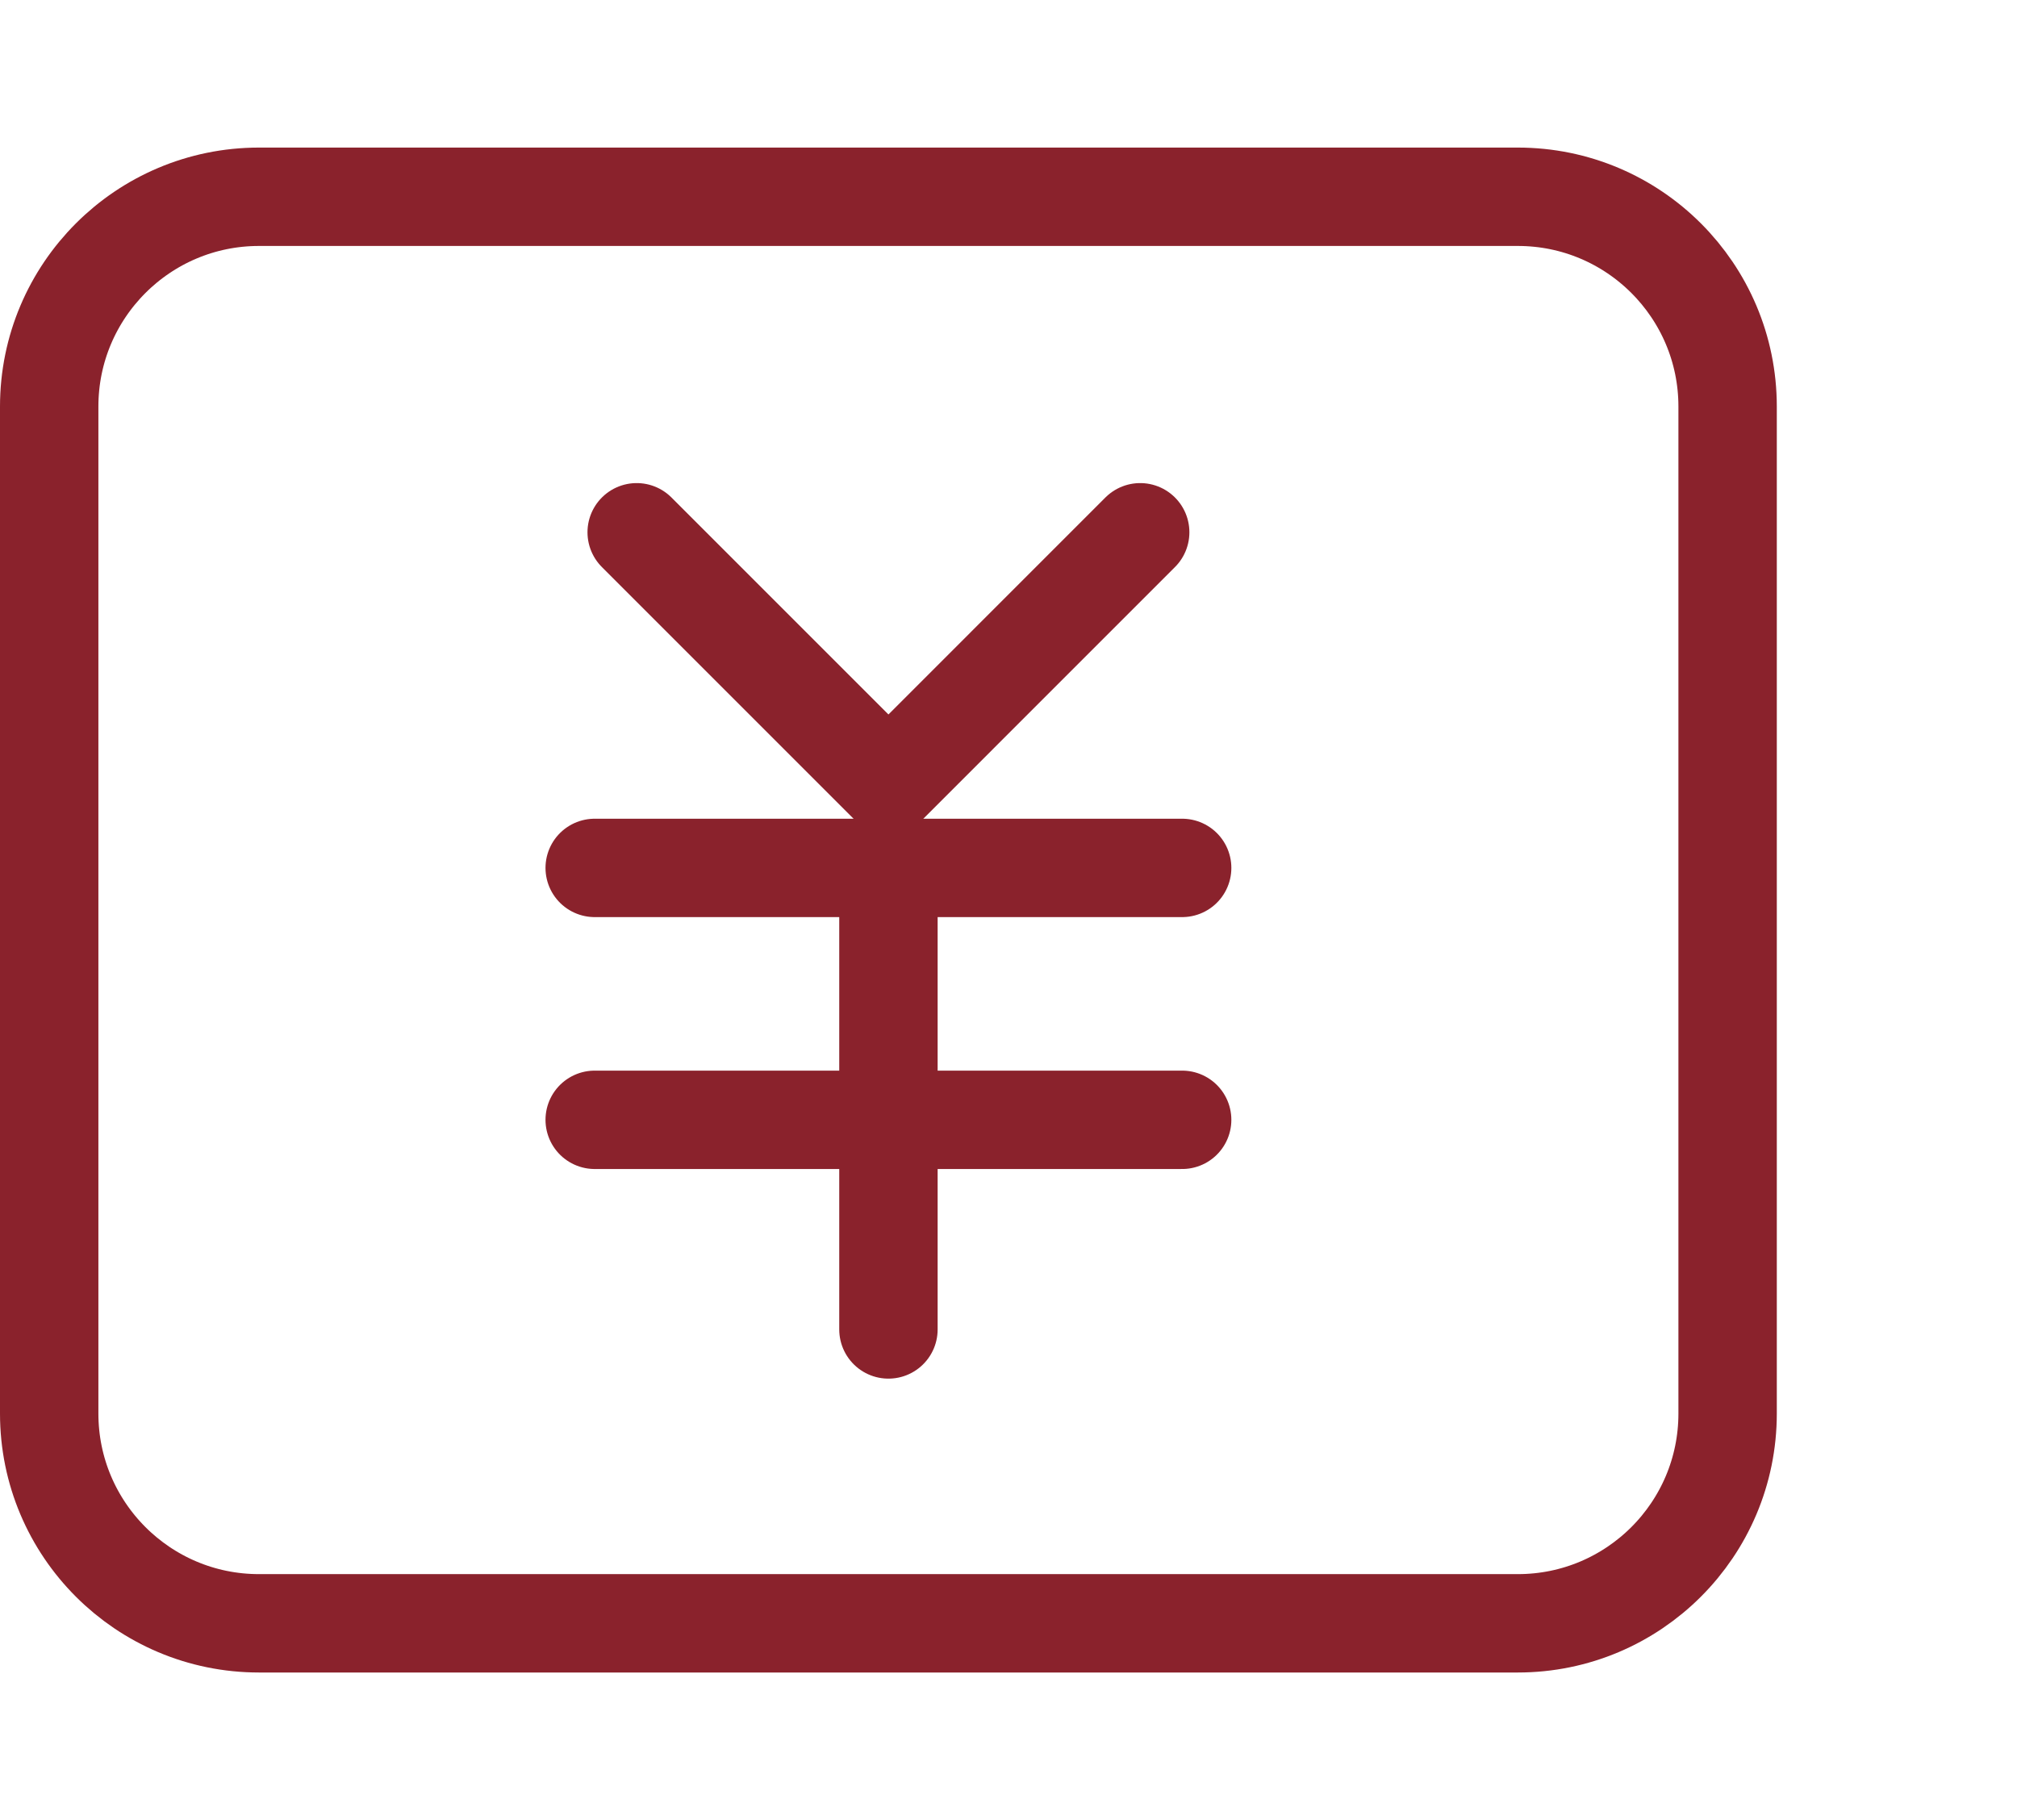
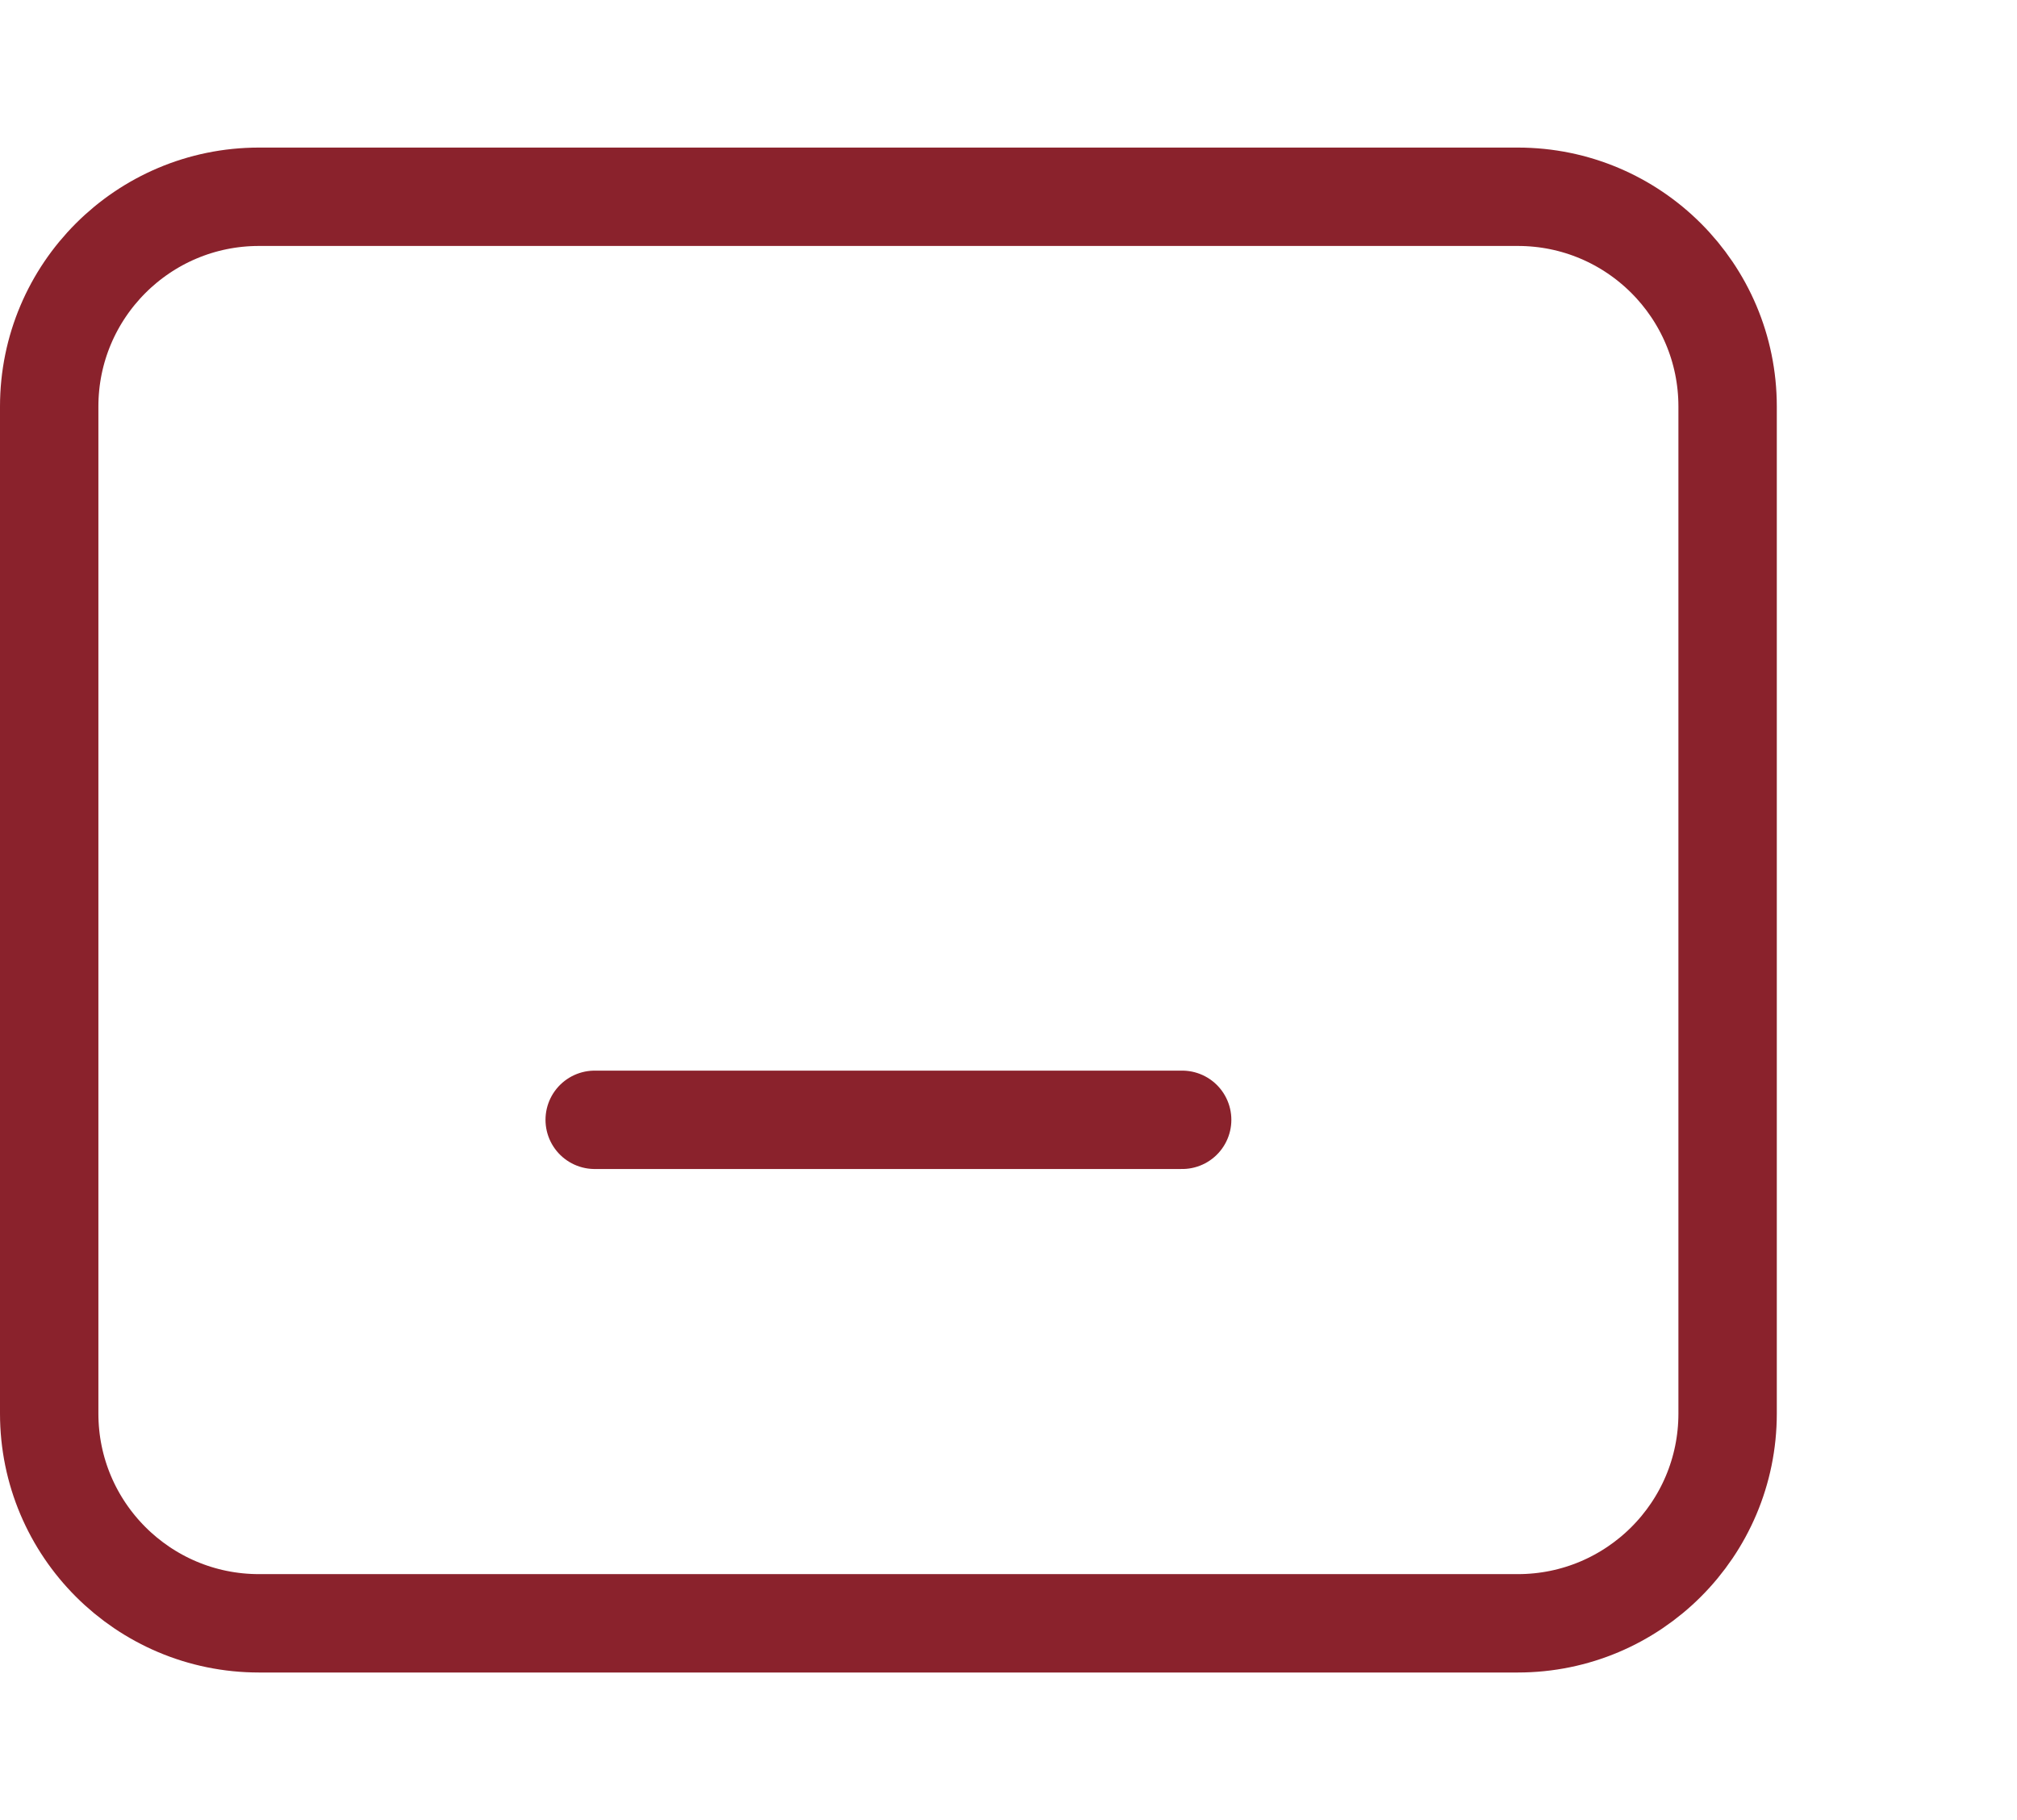
<svg xmlns="http://www.w3.org/2000/svg" width="82" height="74" viewBox="0 0 82 74" fill="none">
  <path d="M61.706 8H10.529C5.819 8 2 11.819 2 16.529V57.471C2 62.181 5.819 66 10.529 66H61.706C66.416 66 70.235 62.181 70.235 57.471V16.529C70.235 11.819 66.416 8 61.706 8Z" stroke="#8A222C" stroke-width="4" stroke-linejoin="round" />
-   <path d="M25.884 21.641L36.119 31.877L46.354 21.641" stroke="#8A222C" stroke-width="4" stroke-linecap="round" stroke-linejoin="round" />
-   <path d="M24.177 35.287H48.06" stroke="#8A222C" stroke-width="4" stroke-linecap="round" stroke-linejoin="round" />
  <path d="M24.177 45.529H48.06" stroke="#8A222C" stroke-width="4" stroke-linecap="round" stroke-linejoin="round" />
-   <path d="M36.119 35.287V54.052" stroke="#8A222C" stroke-width="4" stroke-linecap="round" stroke-linejoin="round" />
</svg>